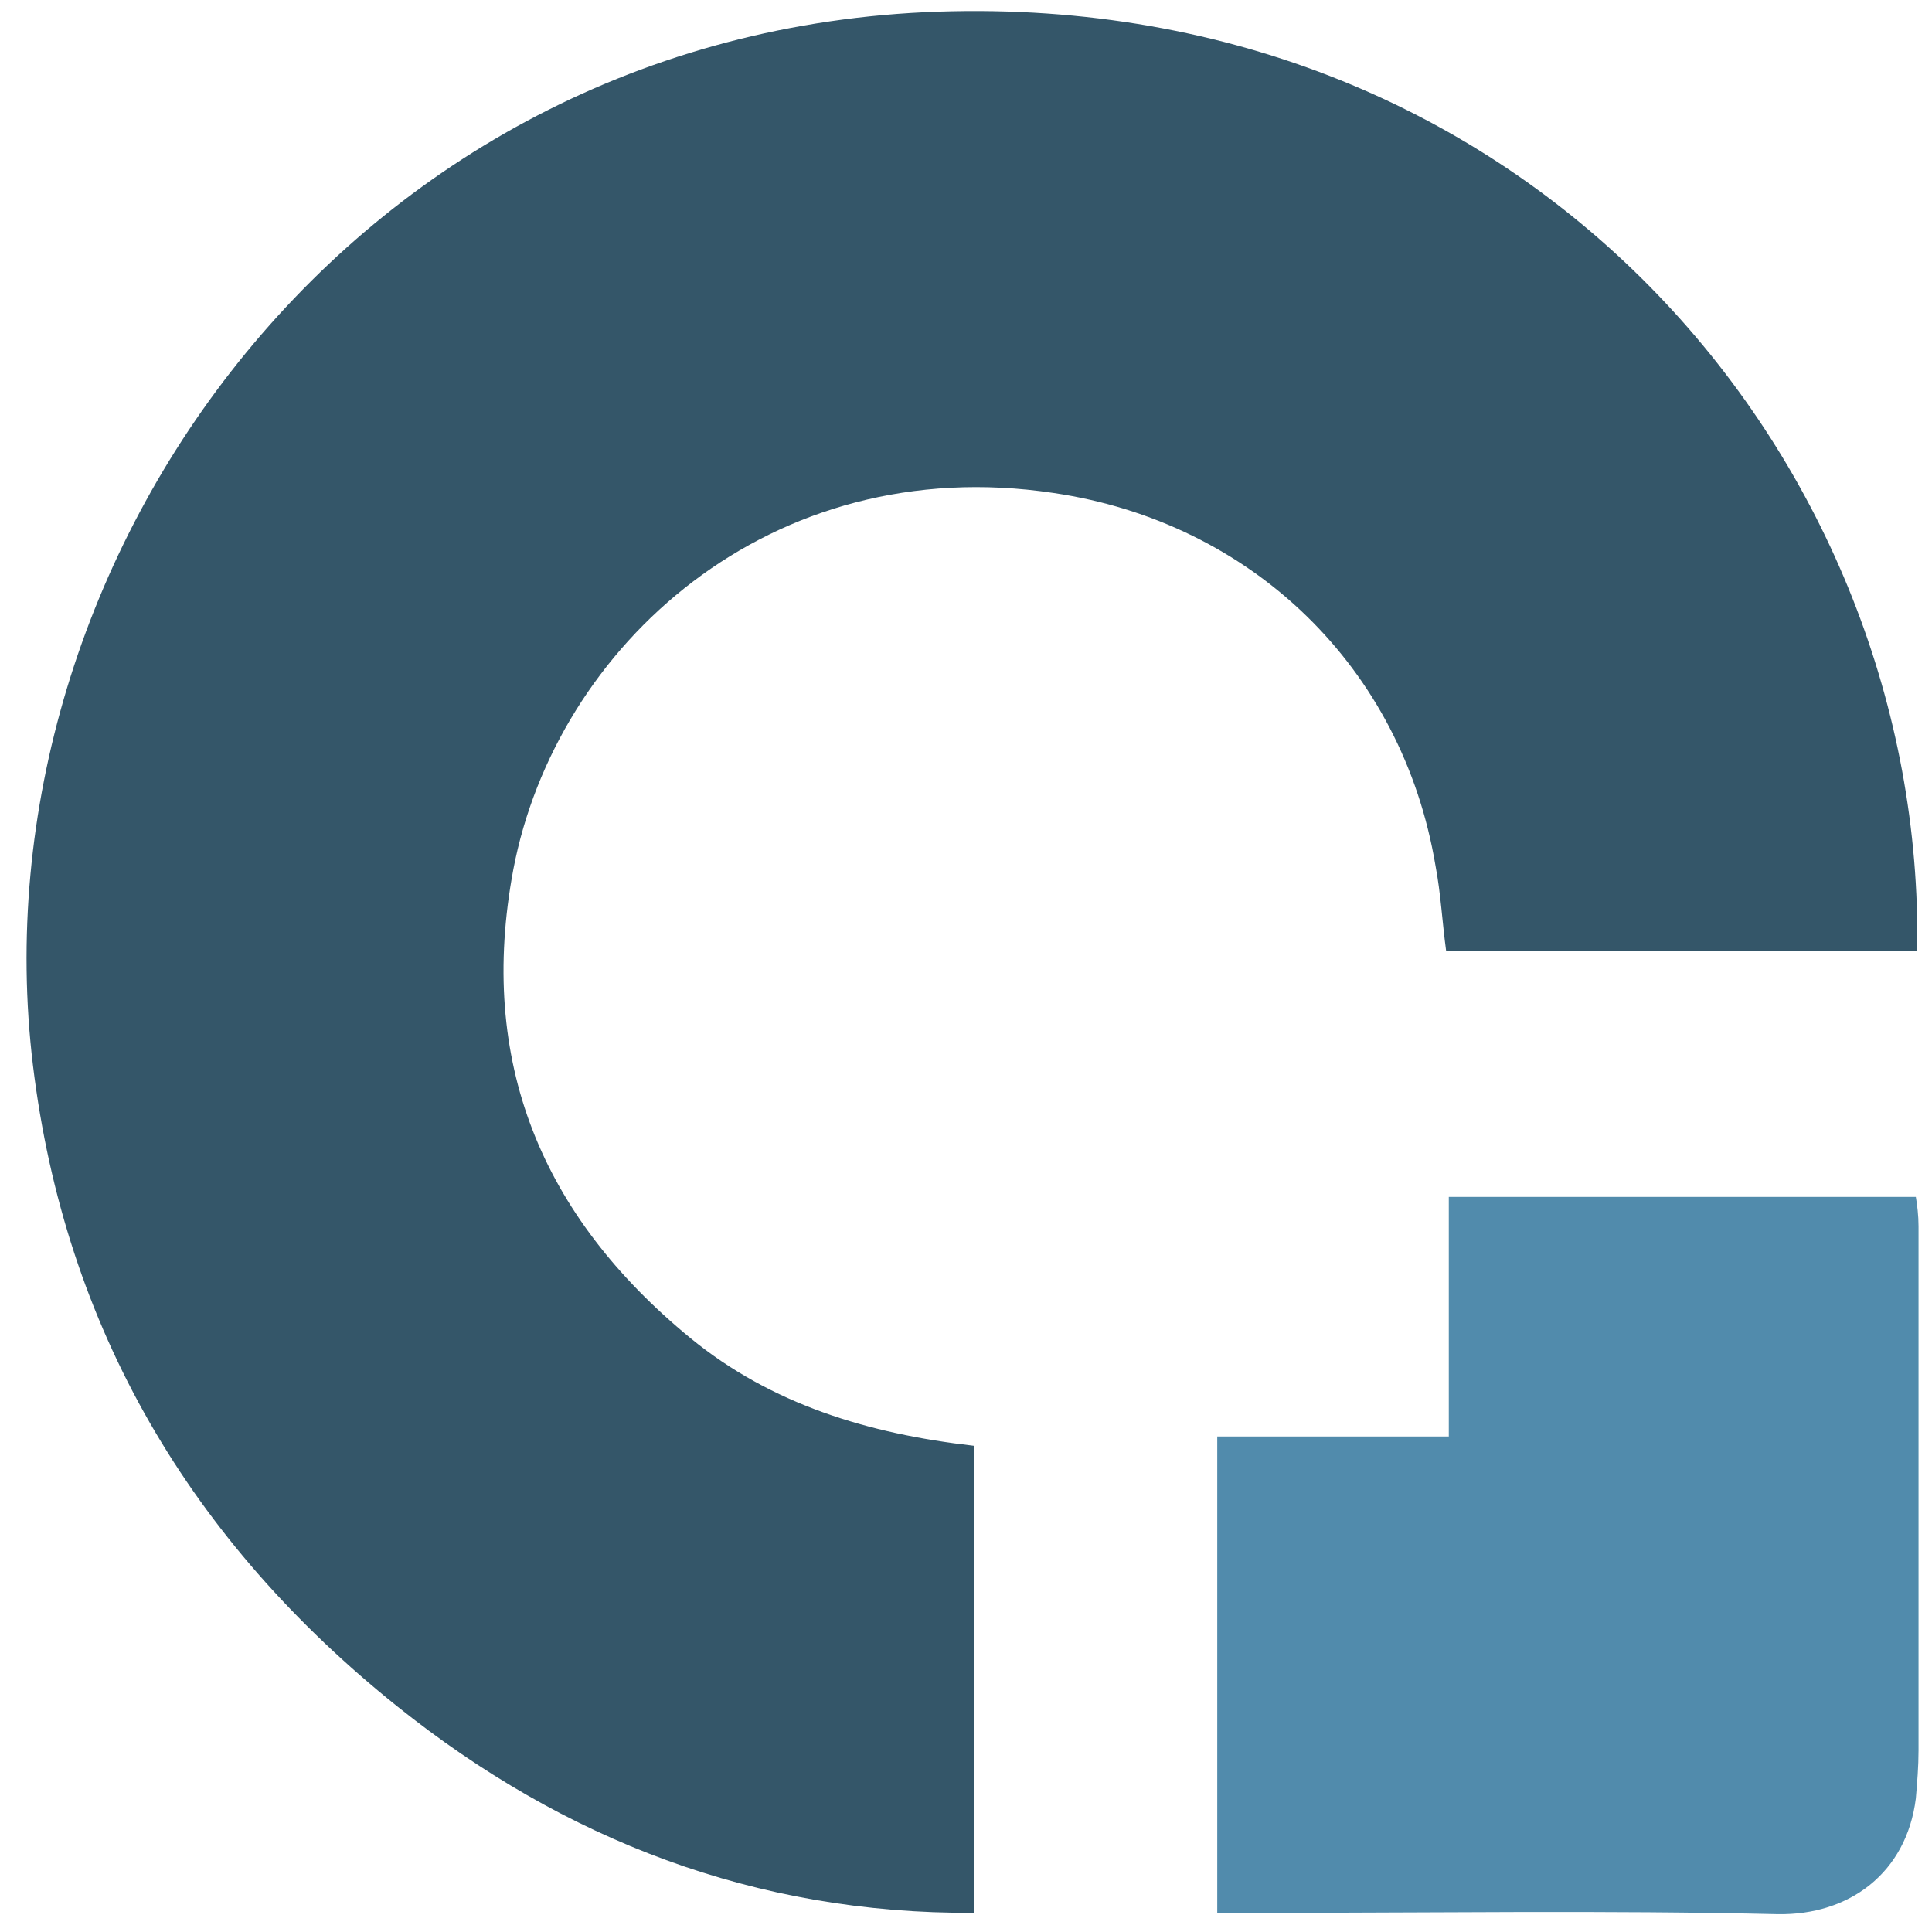
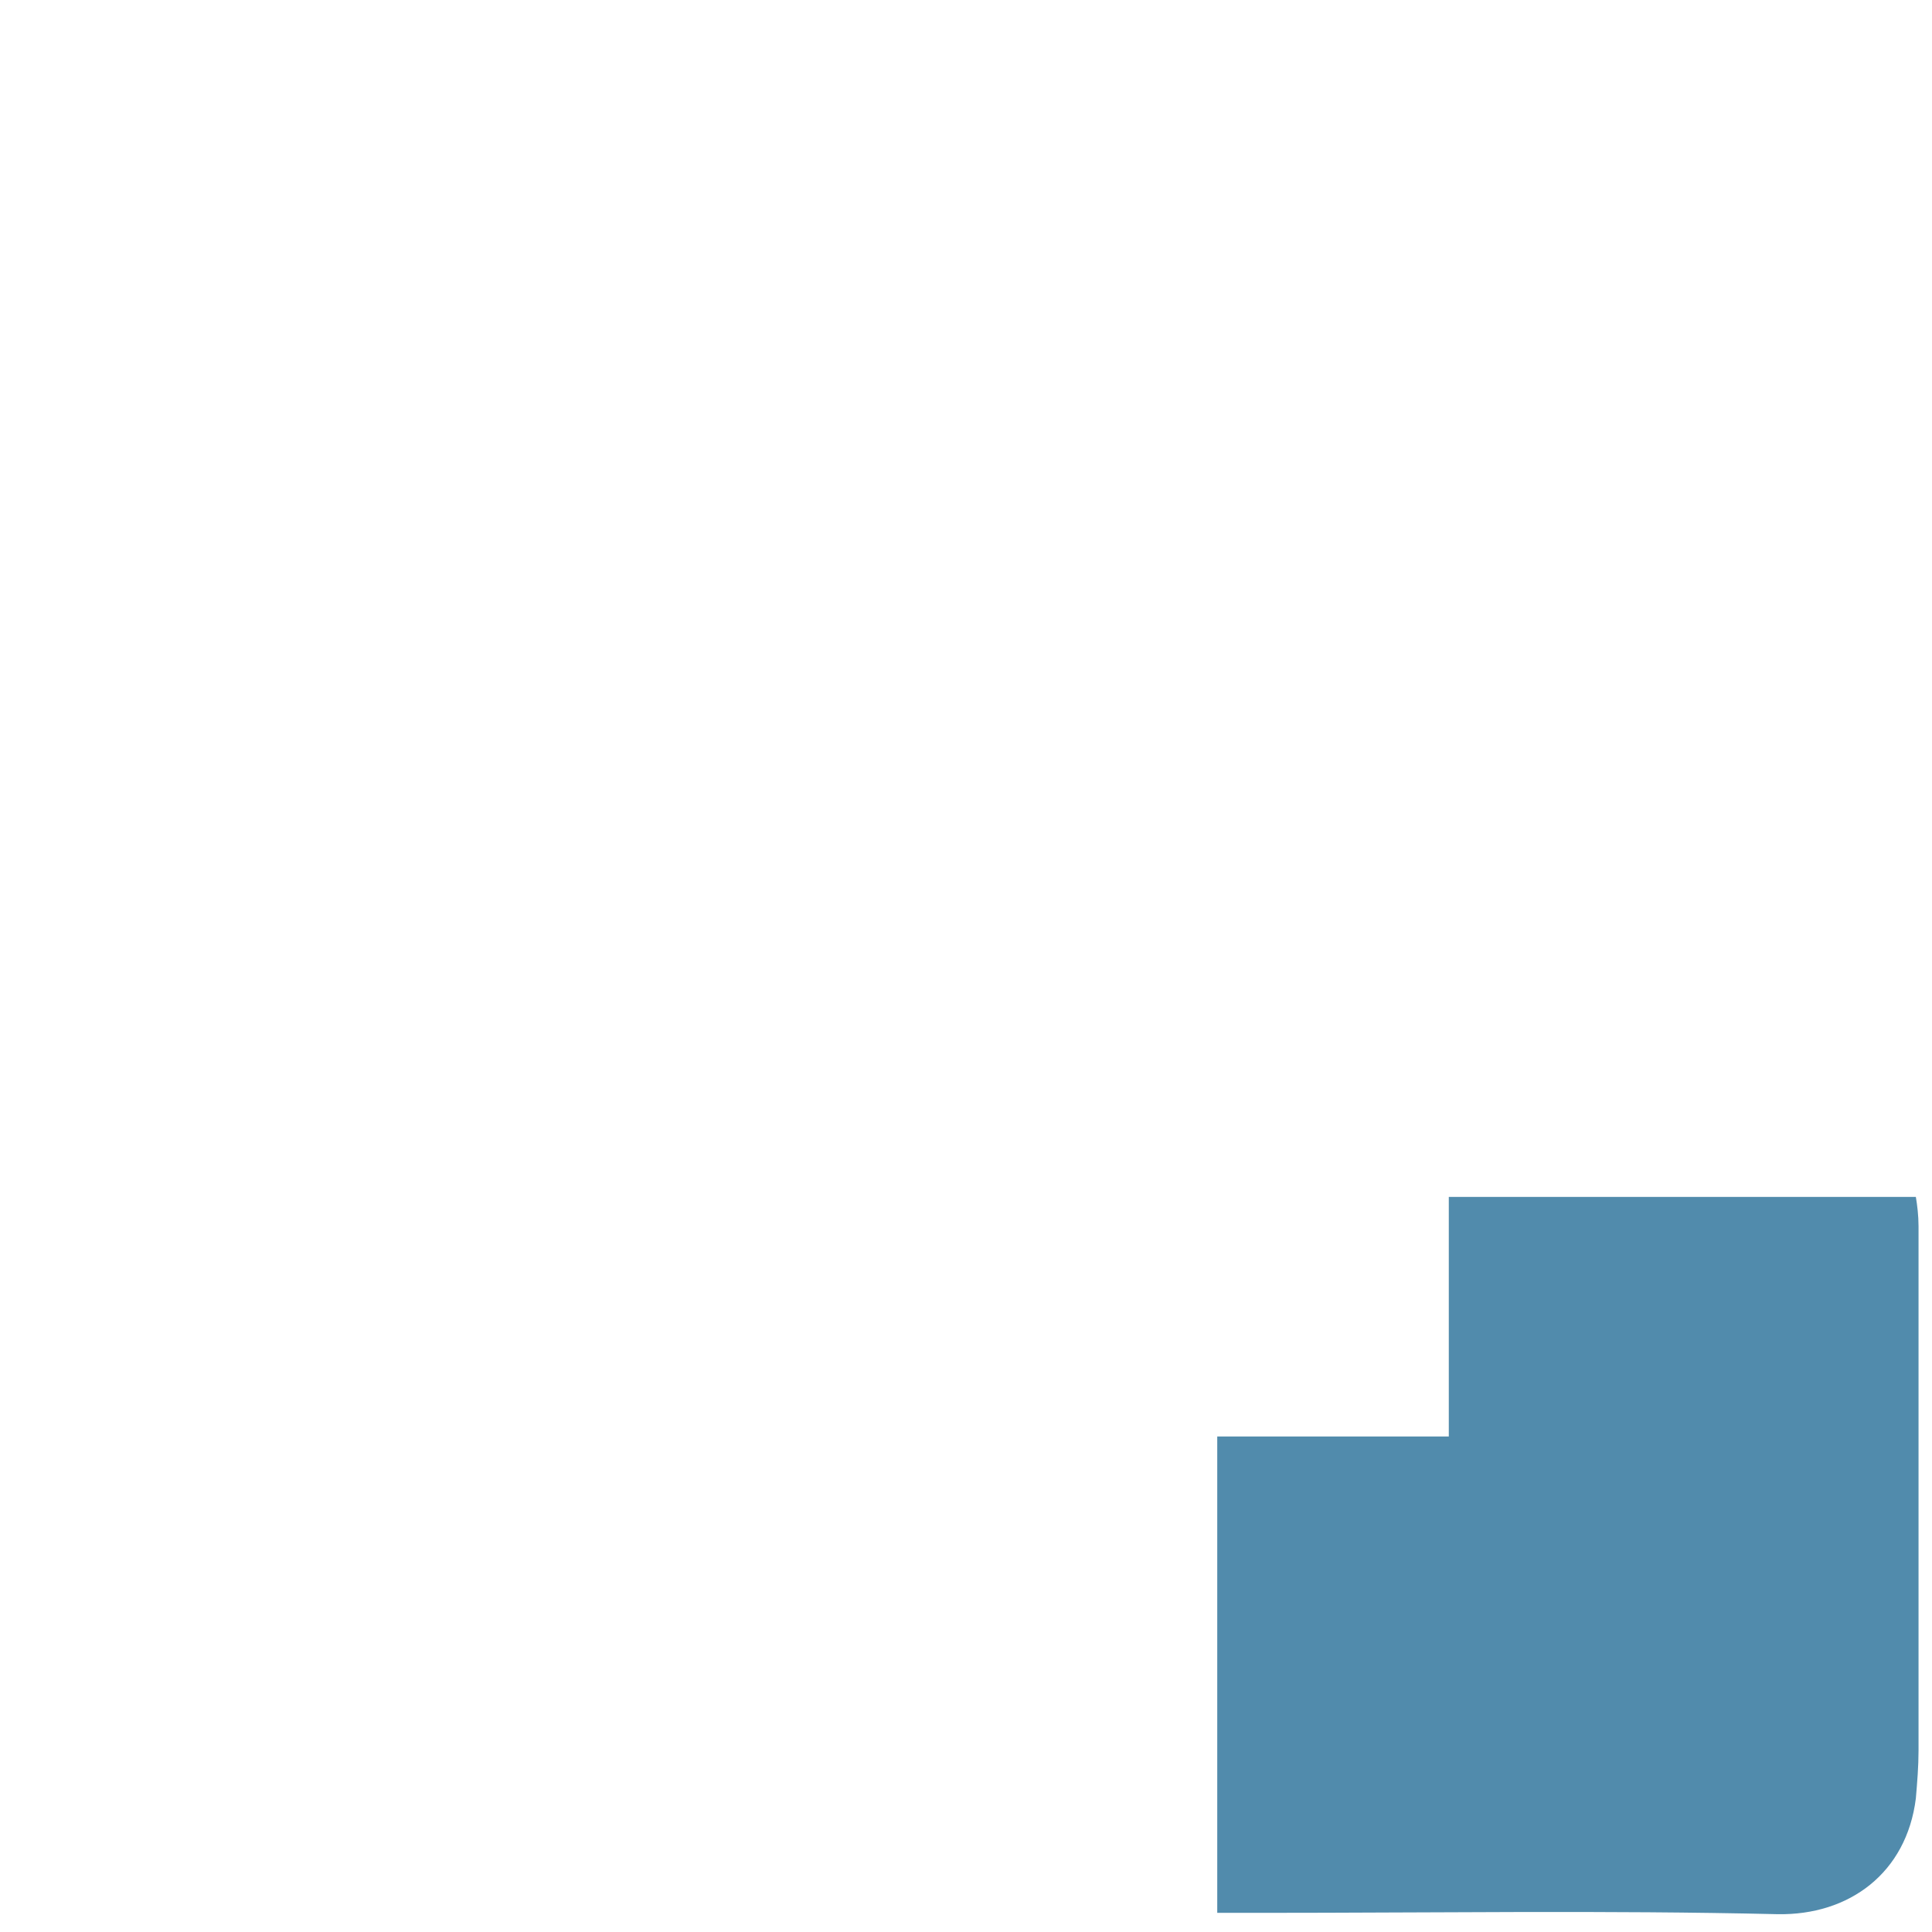
<svg xmlns="http://www.w3.org/2000/svg" width="67" height="67" viewBox="0 0 67 67" fill="none">
-   <path fill-rule="evenodd" clip-rule="evenodd" d="M66.487 32.971H50.15C50.012 31.956 49.966 30.986 49.781 30.017C48.628 23.141 43.413 18.111 36.537 17.096C26.707 15.619 19.278 22.403 17.801 30.156C16.555 36.801 18.77 42.154 23.939 46.4C26.754 48.707 30.122 49.722 33.768 50.138V66.335C26.2 66.382 19.555 63.797 13.786 59.183C6.633 53.46 2.249 46.077 1.142 36.94C-0.981 19.357 12.356 0.806 33.03 0.391C53.381 -0.025 66.764 16.173 66.487 32.971Z" fill="#345669" />
  <path fill-rule="evenodd" clip-rule="evenodd" d="M42.213 66.336V49.815H50.243V41.508H66.44C66.487 41.785 66.533 42.154 66.533 42.524C66.533 48.569 66.533 54.614 66.533 60.706C66.533 61.26 66.487 61.813 66.44 62.367C66.117 64.951 64.133 66.428 61.641 66.382C55.688 66.243 49.735 66.336 43.736 66.336H42.213Z" fill="#518BAC" />
</svg>